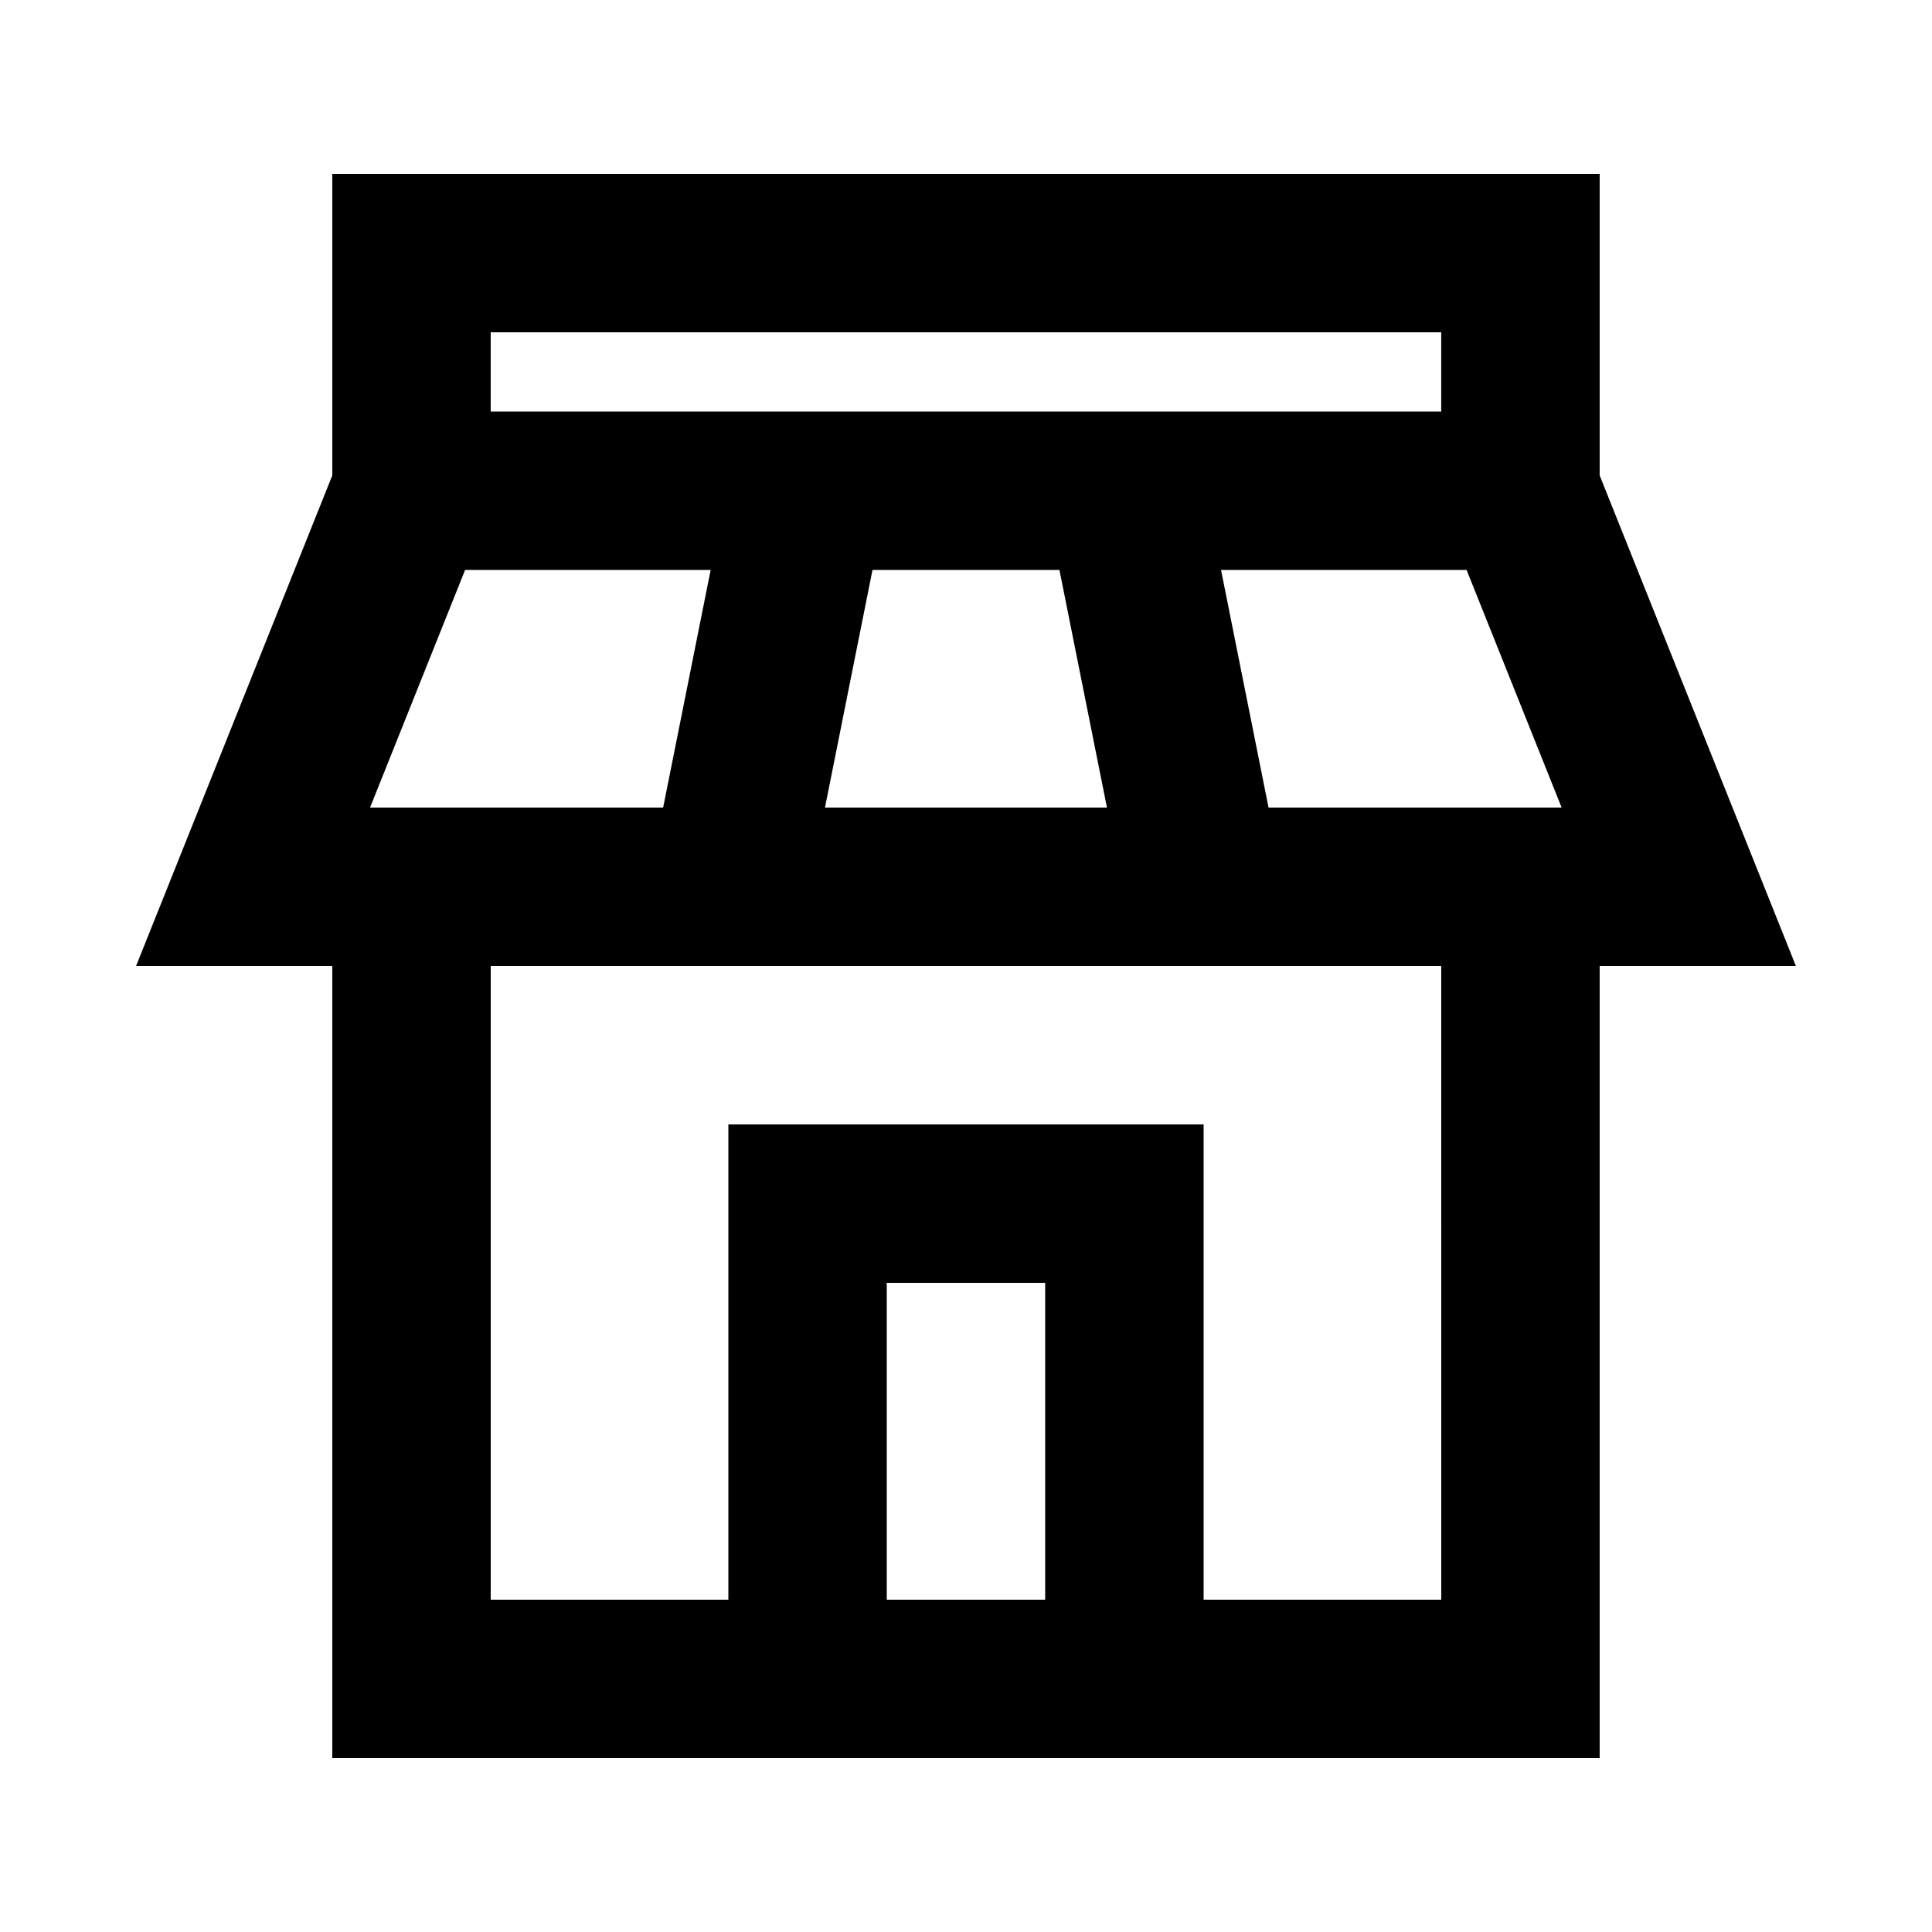
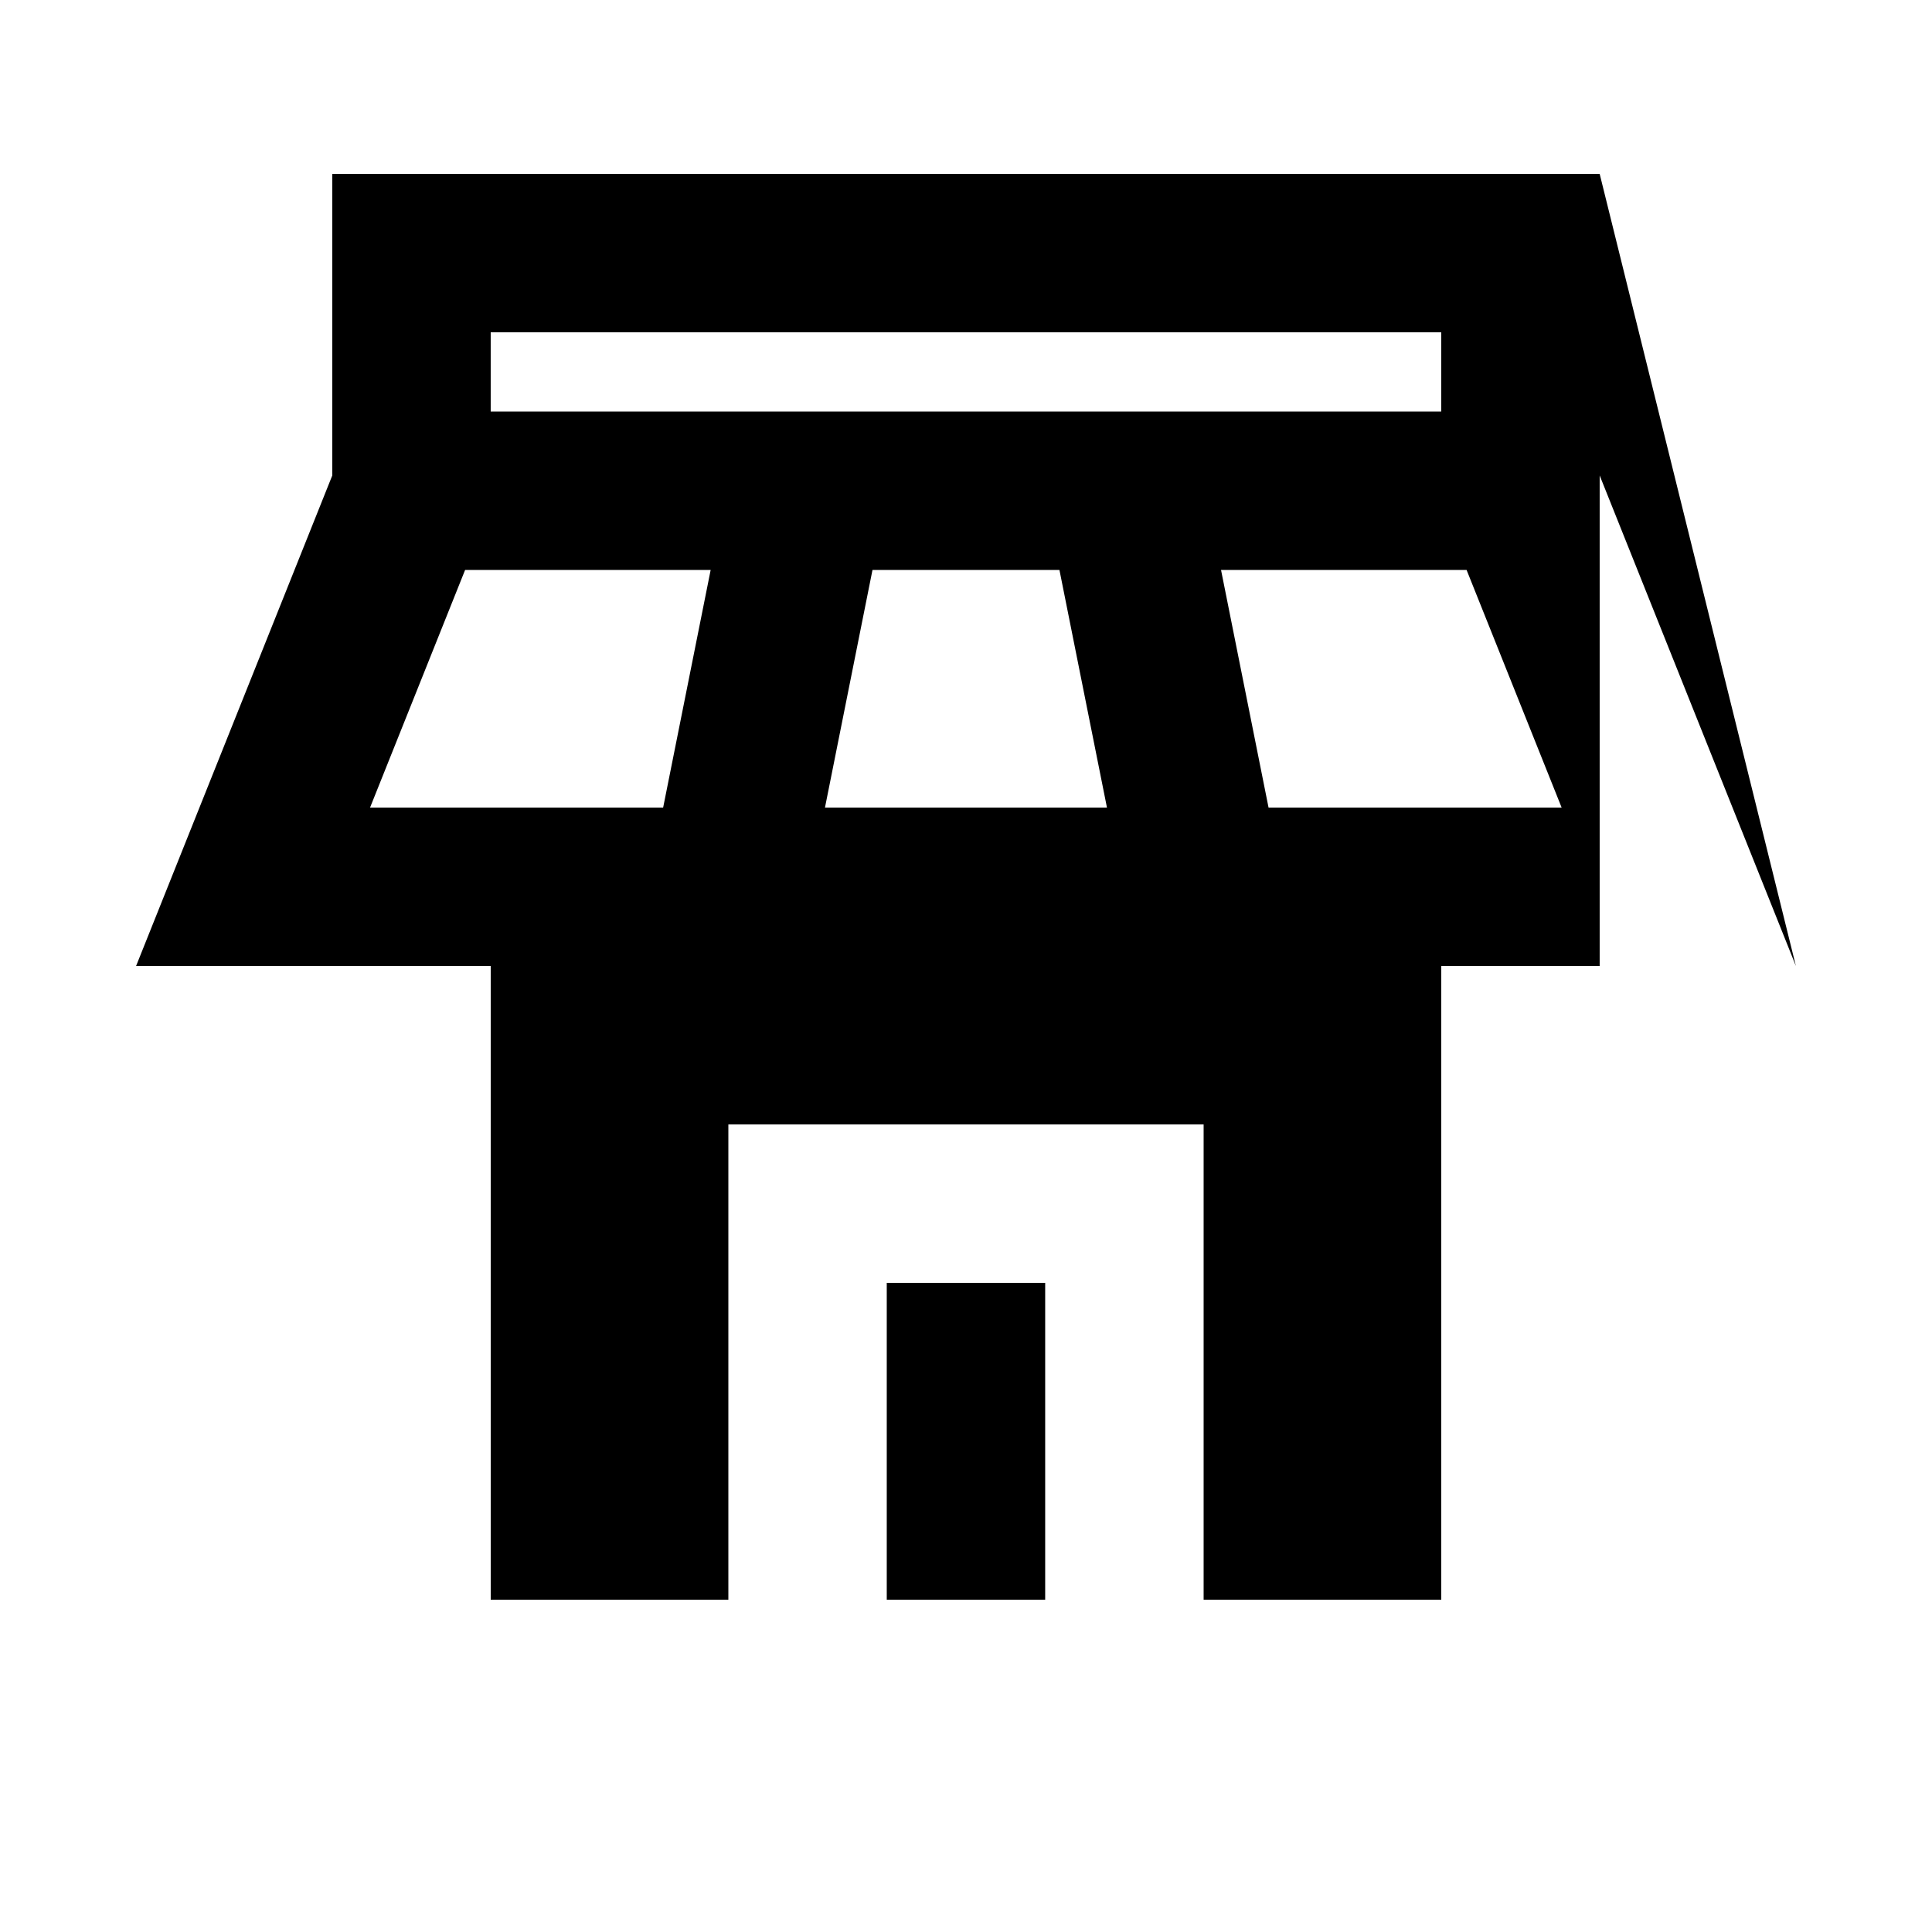
<svg xmlns="http://www.w3.org/2000/svg" fill="#000000" width="800px" height="800px" version="1.1" viewBox="144 144 512 512">
-   <path d="m619.93 400-52-130v-79.918h-335.87v79.918l-51.996 130h51.996v209.92h335.87v-209.92zm-352.67-104.96h65.074l-12.594 62.977h-77.672zm107.96 0h49.543l12.594 62.977h-74.73zm104.96 62.977-12.594-62.977h65.074l25.191 62.977zm-206.14-125.95h251.9v20.992h-251.9zm104.96 335.87v-83.969h41.984v83.969zm146.95 0h-62.977v-125.95h-125.95v125.95l-62.977-0.004v-167.93h251.9z" />
+   <path d="m619.93 400-52-130v-79.918h-335.87v79.918l-51.996 130h51.996h335.87v-209.92zm-352.67-104.96h65.074l-12.594 62.977h-77.672zm107.96 0h49.543l12.594 62.977h-74.73zm104.96 62.977-12.594-62.977h65.074l25.191 62.977zm-206.14-125.95h251.9v20.992h-251.9zm104.96 335.87v-83.969h41.984v83.969zm146.95 0h-62.977v-125.95h-125.95v125.95l-62.977-0.004v-167.93h251.9z" />
</svg>